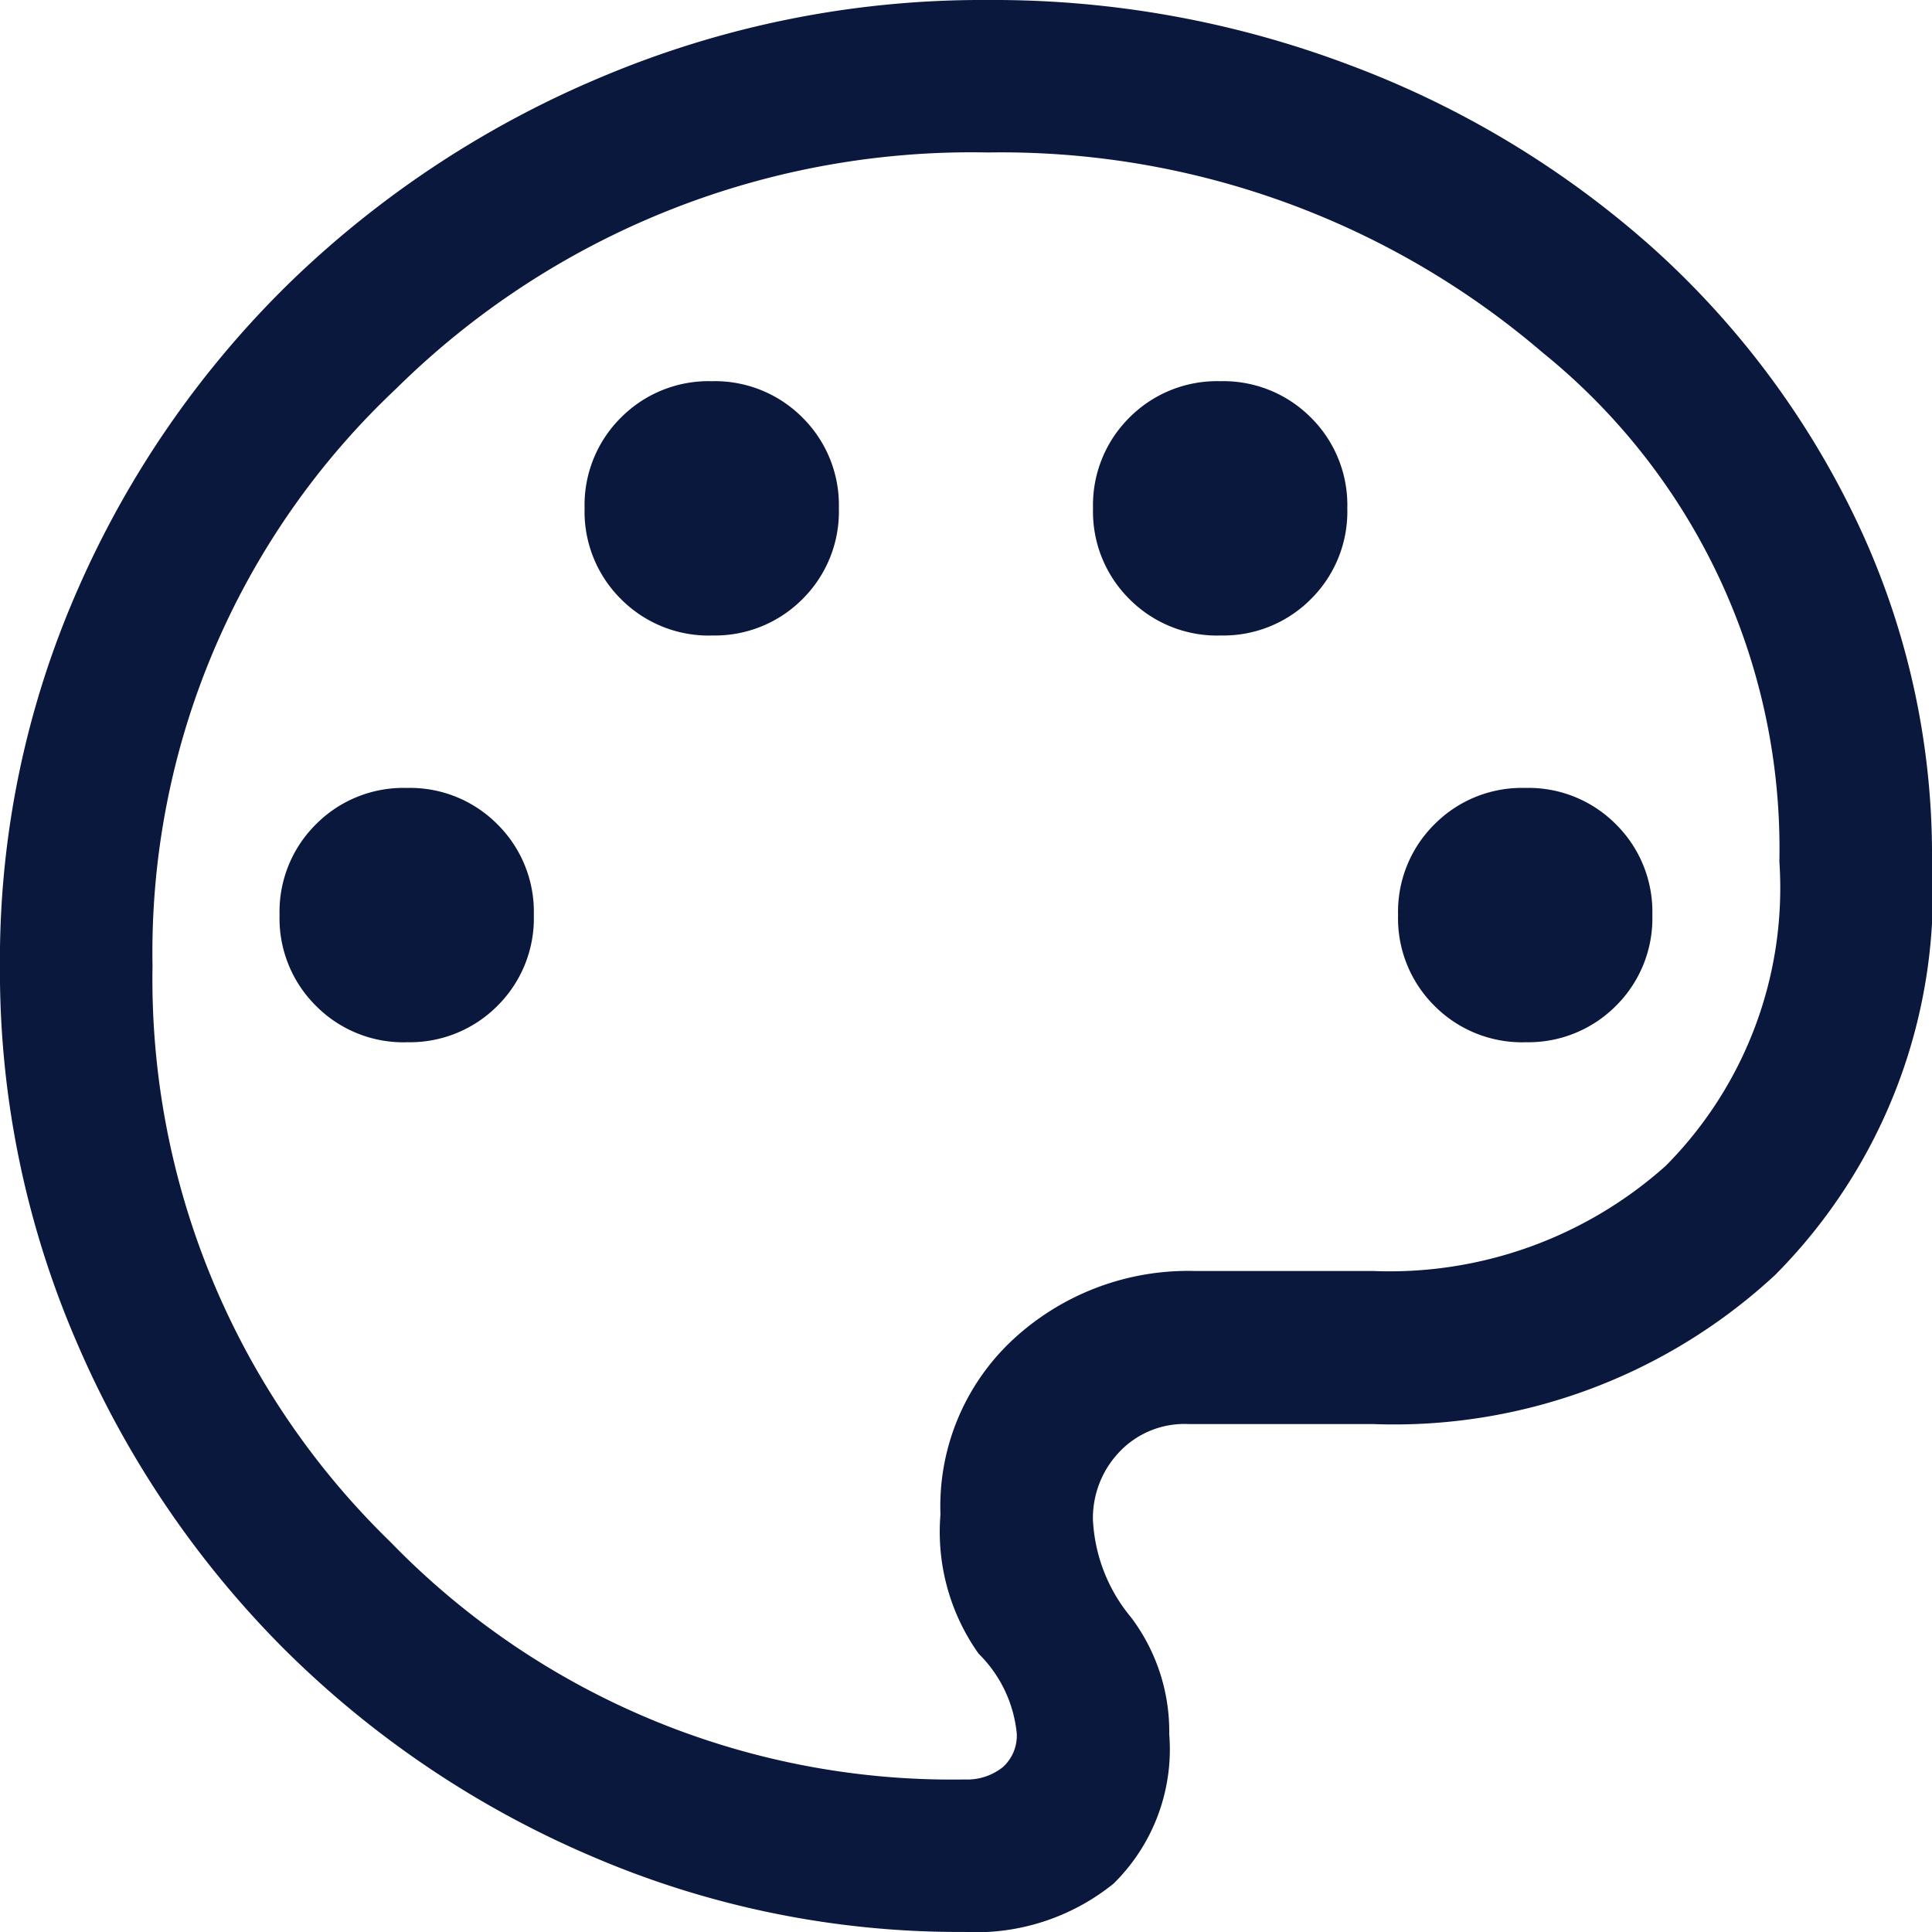
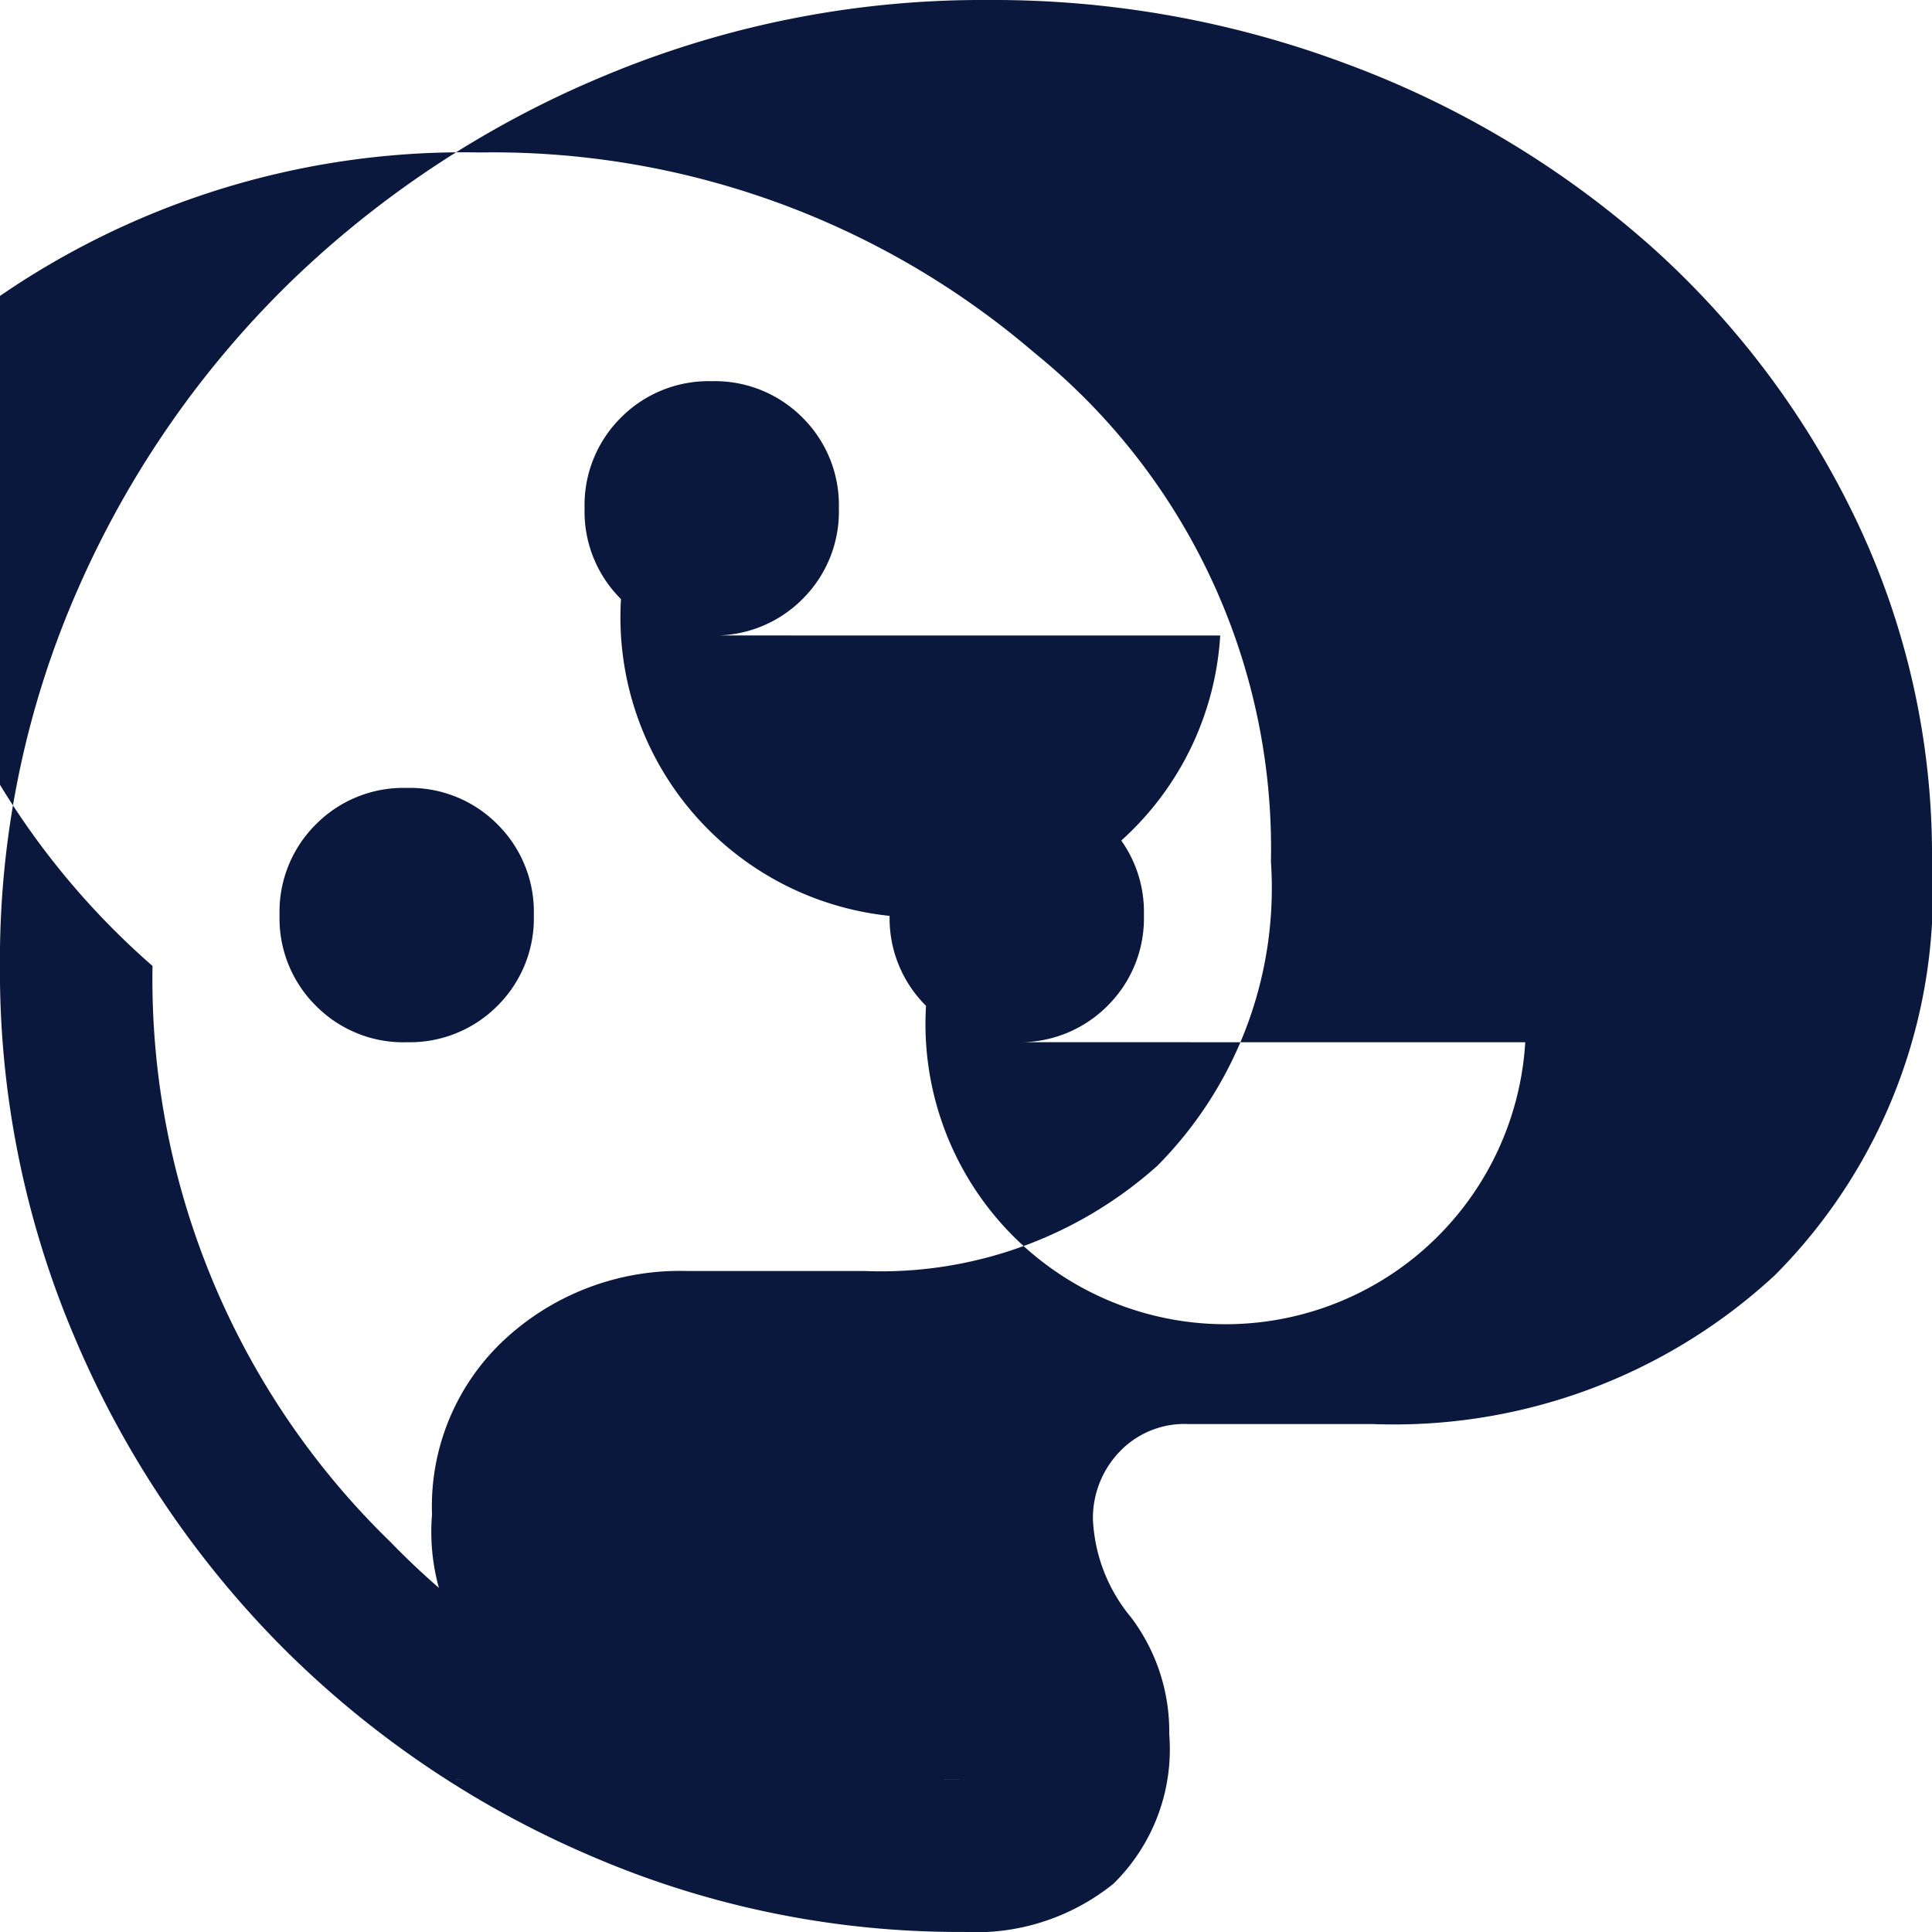
<svg xmlns="http://www.w3.org/2000/svg" width="36" height="36" viewBox="0 0 36 36">
-   <path d="M117.965-824a17.317,17.317,0,0,1-6.96-1.419,18.284,18.284,0,0,1-5.721-3.864,18.255,18.255,0,0,1-3.864-5.73A17.426,17.426,0,0,1,100-842a17.146,17.146,0,0,1,1.458-7.034,18.14,18.14,0,0,1,3.959-5.715,18.738,18.738,0,0,1,5.852-3.84,18.234,18.234,0,0,1,7.147-1.41,18.755,18.755,0,0,1,6.734,1.212,17.891,17.891,0,0,1,5.588,3.354,16.194,16.194,0,0,1,3.835,5.092,14.481,14.481,0,0,1,1.428,6.4,10.1,10.1,0,0,1-2.924,7.7,10.445,10.445,0,0,1-7.5,2.777h-3.432a1.67,1.67,0,0,0-1.294.528,1.788,1.788,0,0,0-.485,1.25,3.072,3.072,0,0,0,.711,1.825,3.529,3.529,0,0,1,.711,2.175,3.509,3.509,0,0,1-1.038,2.786A4.082,4.082,0,0,1,117.965-824ZM118-842Zm-10.421,1.421a2.3,2.3,0,0,0,1.691-.678,2.294,2.294,0,0,0,.678-1.691,2.294,2.294,0,0,0-.678-1.691,2.294,2.294,0,0,0-1.691-.678,2.294,2.294,0,0,0-1.691.678,2.294,2.294,0,0,0-.678,1.691,2.294,2.294,0,0,0,.678,1.691A2.294,2.294,0,0,0,107.58-840.578Zm5.684-7.579a2.3,2.3,0,0,0,1.691-.678,2.294,2.294,0,0,0,.678-1.691,2.294,2.294,0,0,0-.678-1.691,2.3,2.3,0,0,0-1.691-.678,2.3,2.3,0,0,0-1.691.678,2.294,2.294,0,0,0-.678,1.691,2.294,2.294,0,0,0,.678,1.691A2.3,2.3,0,0,0,113.264-848.157Zm9.474,0a2.3,2.3,0,0,0,1.691-.678,2.294,2.294,0,0,0,.678-1.691,2.294,2.294,0,0,0-.678-1.691,2.3,2.3,0,0,0-1.691-.678,2.3,2.3,0,0,0-1.691.678,2.294,2.294,0,0,0-.678,1.691,2.294,2.294,0,0,0,.678,1.691A2.3,2.3,0,0,0,122.738-848.157Zm5.684,7.579a2.3,2.3,0,0,0,1.691-.678,2.294,2.294,0,0,0,.678-1.691,2.294,2.294,0,0,0-.678-1.691,2.294,2.294,0,0,0-1.691-.678,2.294,2.294,0,0,0-1.691.678,2.294,2.294,0,0,0-.678,1.691,2.294,2.294,0,0,0,.678,1.691A2.3,2.3,0,0,0,128.422-840.578Zm-10.458,13.737a1.063,1.063,0,0,0,.723-.228.787.787,0,0,0,.261-.625,2.416,2.416,0,0,0-.711-1.49,3.92,3.92,0,0,1-.711-2.591,4.242,4.242,0,0,1,1.374-3.283,4.8,4.8,0,0,1,3.363-1.257h3.316a7.721,7.721,0,0,0,5.462-1.96,7.346,7.346,0,0,0,2.117-5.67,11.879,11.879,0,0,0-4.409-9.481,15.5,15.5,0,0,0-10.334-3.731,15.254,15.254,0,0,0-11.035,4.405A14.414,14.414,0,0,0,102.843-842a14.612,14.612,0,0,0,4.429,10.729A14.57,14.57,0,0,0,117.965-826.841Z" transform="translate(-100.001 859.999)" fill="#0a183d" />
+   <path d="M117.965-824a17.317,17.317,0,0,1-6.96-1.419,18.284,18.284,0,0,1-5.721-3.864,18.255,18.255,0,0,1-3.864-5.73A17.426,17.426,0,0,1,100-842a17.146,17.146,0,0,1,1.458-7.034,18.14,18.14,0,0,1,3.959-5.715,18.738,18.738,0,0,1,5.852-3.84,18.234,18.234,0,0,1,7.147-1.41,18.755,18.755,0,0,1,6.734,1.212,17.891,17.891,0,0,1,5.588,3.354,16.194,16.194,0,0,1,3.835,5.092,14.481,14.481,0,0,1,1.428,6.4,10.1,10.1,0,0,1-2.924,7.7,10.445,10.445,0,0,1-7.5,2.777h-3.432a1.67,1.67,0,0,0-1.294.528,1.788,1.788,0,0,0-.485,1.25,3.072,3.072,0,0,0,.711,1.825,3.529,3.529,0,0,1,.711,2.175,3.509,3.509,0,0,1-1.038,2.786A4.082,4.082,0,0,1,117.965-824ZM118-842Zm-10.421,1.421a2.3,2.3,0,0,0,1.691-.678,2.294,2.294,0,0,0,.678-1.691,2.294,2.294,0,0,0-.678-1.691,2.294,2.294,0,0,0-1.691-.678,2.294,2.294,0,0,0-1.691.678,2.294,2.294,0,0,0-.678,1.691,2.294,2.294,0,0,0,.678,1.691A2.294,2.294,0,0,0,107.58-840.578Zm5.684-7.579a2.3,2.3,0,0,0,1.691-.678,2.294,2.294,0,0,0,.678-1.691,2.294,2.294,0,0,0-.678-1.691,2.3,2.3,0,0,0-1.691-.678,2.3,2.3,0,0,0-1.691.678,2.294,2.294,0,0,0-.678,1.691,2.294,2.294,0,0,0,.678,1.691A2.3,2.3,0,0,0,113.264-848.157Za2.3,2.3,0,0,0,1.691-.678,2.294,2.294,0,0,0,.678-1.691,2.294,2.294,0,0,0-.678-1.691,2.3,2.3,0,0,0-1.691-.678,2.3,2.3,0,0,0-1.691.678,2.294,2.294,0,0,0-.678,1.691,2.294,2.294,0,0,0,.678,1.691A2.3,2.3,0,0,0,122.738-848.157Zm5.684,7.579a2.3,2.3,0,0,0,1.691-.678,2.294,2.294,0,0,0,.678-1.691,2.294,2.294,0,0,0-.678-1.691,2.294,2.294,0,0,0-1.691-.678,2.294,2.294,0,0,0-1.691.678,2.294,2.294,0,0,0-.678,1.691,2.294,2.294,0,0,0,.678,1.691A2.3,2.3,0,0,0,128.422-840.578Zm-10.458,13.737a1.063,1.063,0,0,0,.723-.228.787.787,0,0,0,.261-.625,2.416,2.416,0,0,0-.711-1.49,3.92,3.92,0,0,1-.711-2.591,4.242,4.242,0,0,1,1.374-3.283,4.8,4.8,0,0,1,3.363-1.257h3.316a7.721,7.721,0,0,0,5.462-1.96,7.346,7.346,0,0,0,2.117-5.67,11.879,11.879,0,0,0-4.409-9.481,15.5,15.5,0,0,0-10.334-3.731,15.254,15.254,0,0,0-11.035,4.405A14.414,14.414,0,0,0,102.843-842a14.612,14.612,0,0,0,4.429,10.729A14.57,14.57,0,0,0,117.965-826.841Z" transform="translate(-100.001 859.999)" fill="#0a183d" />
</svg>